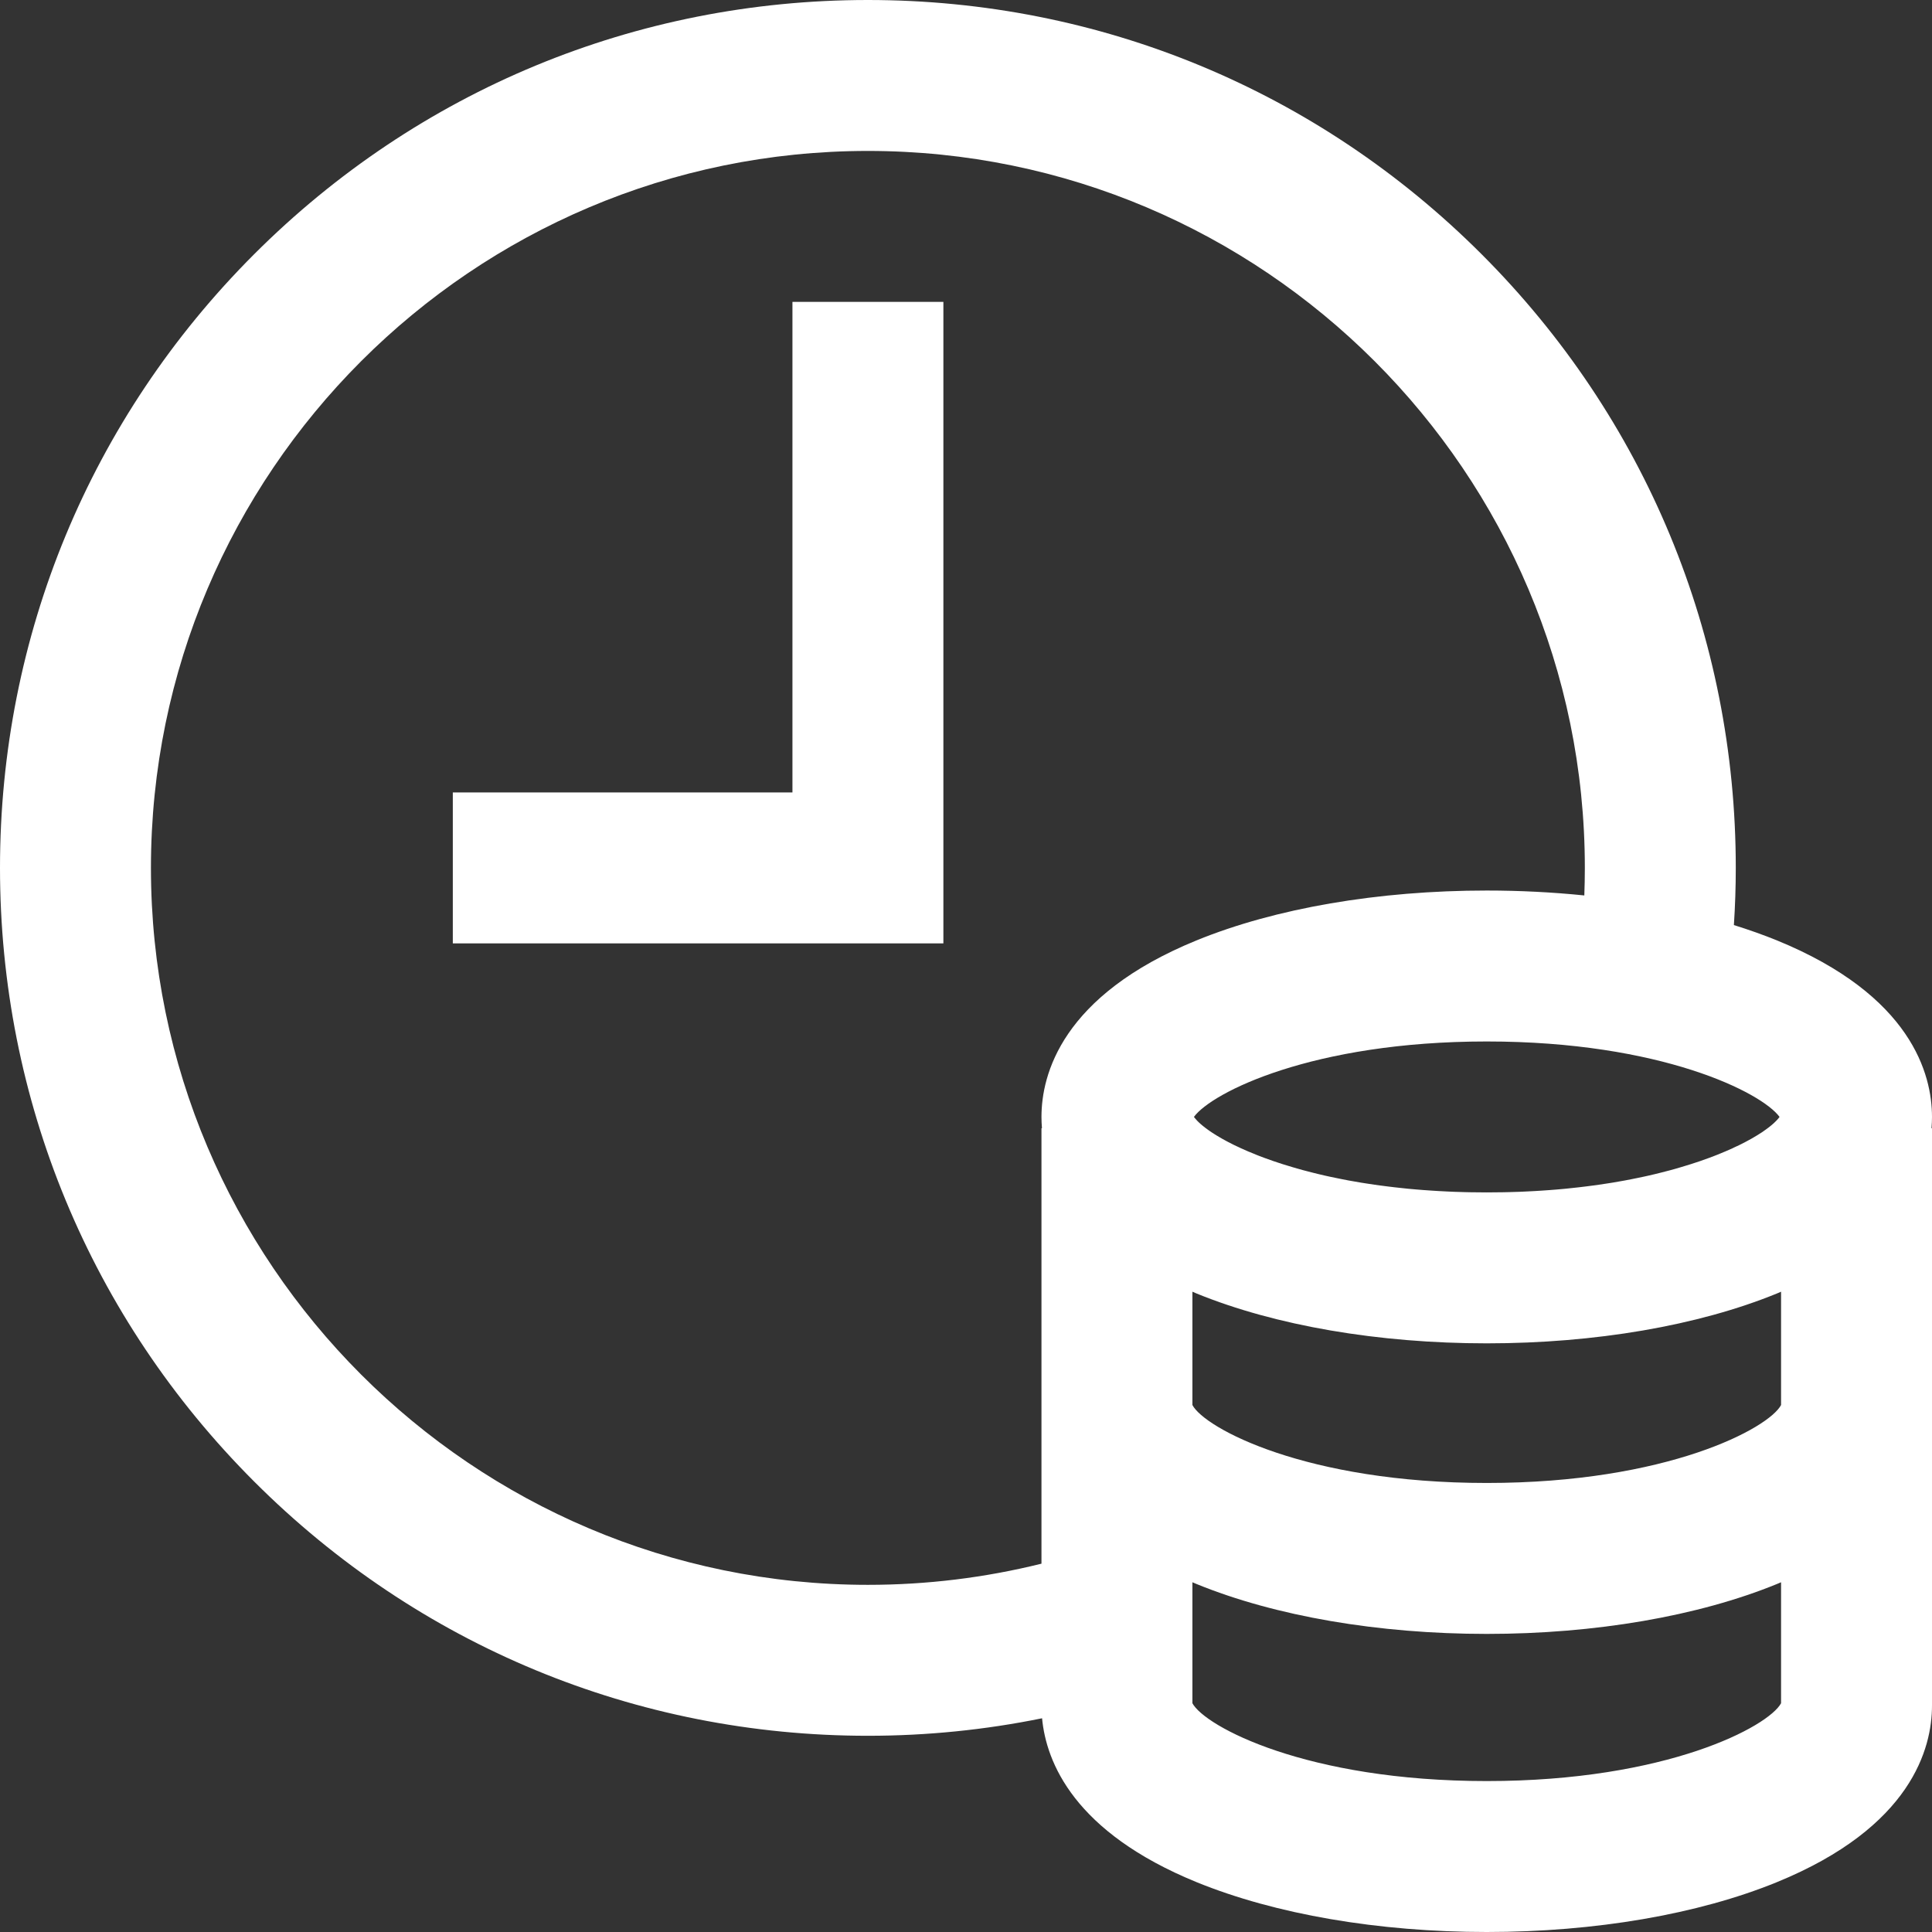
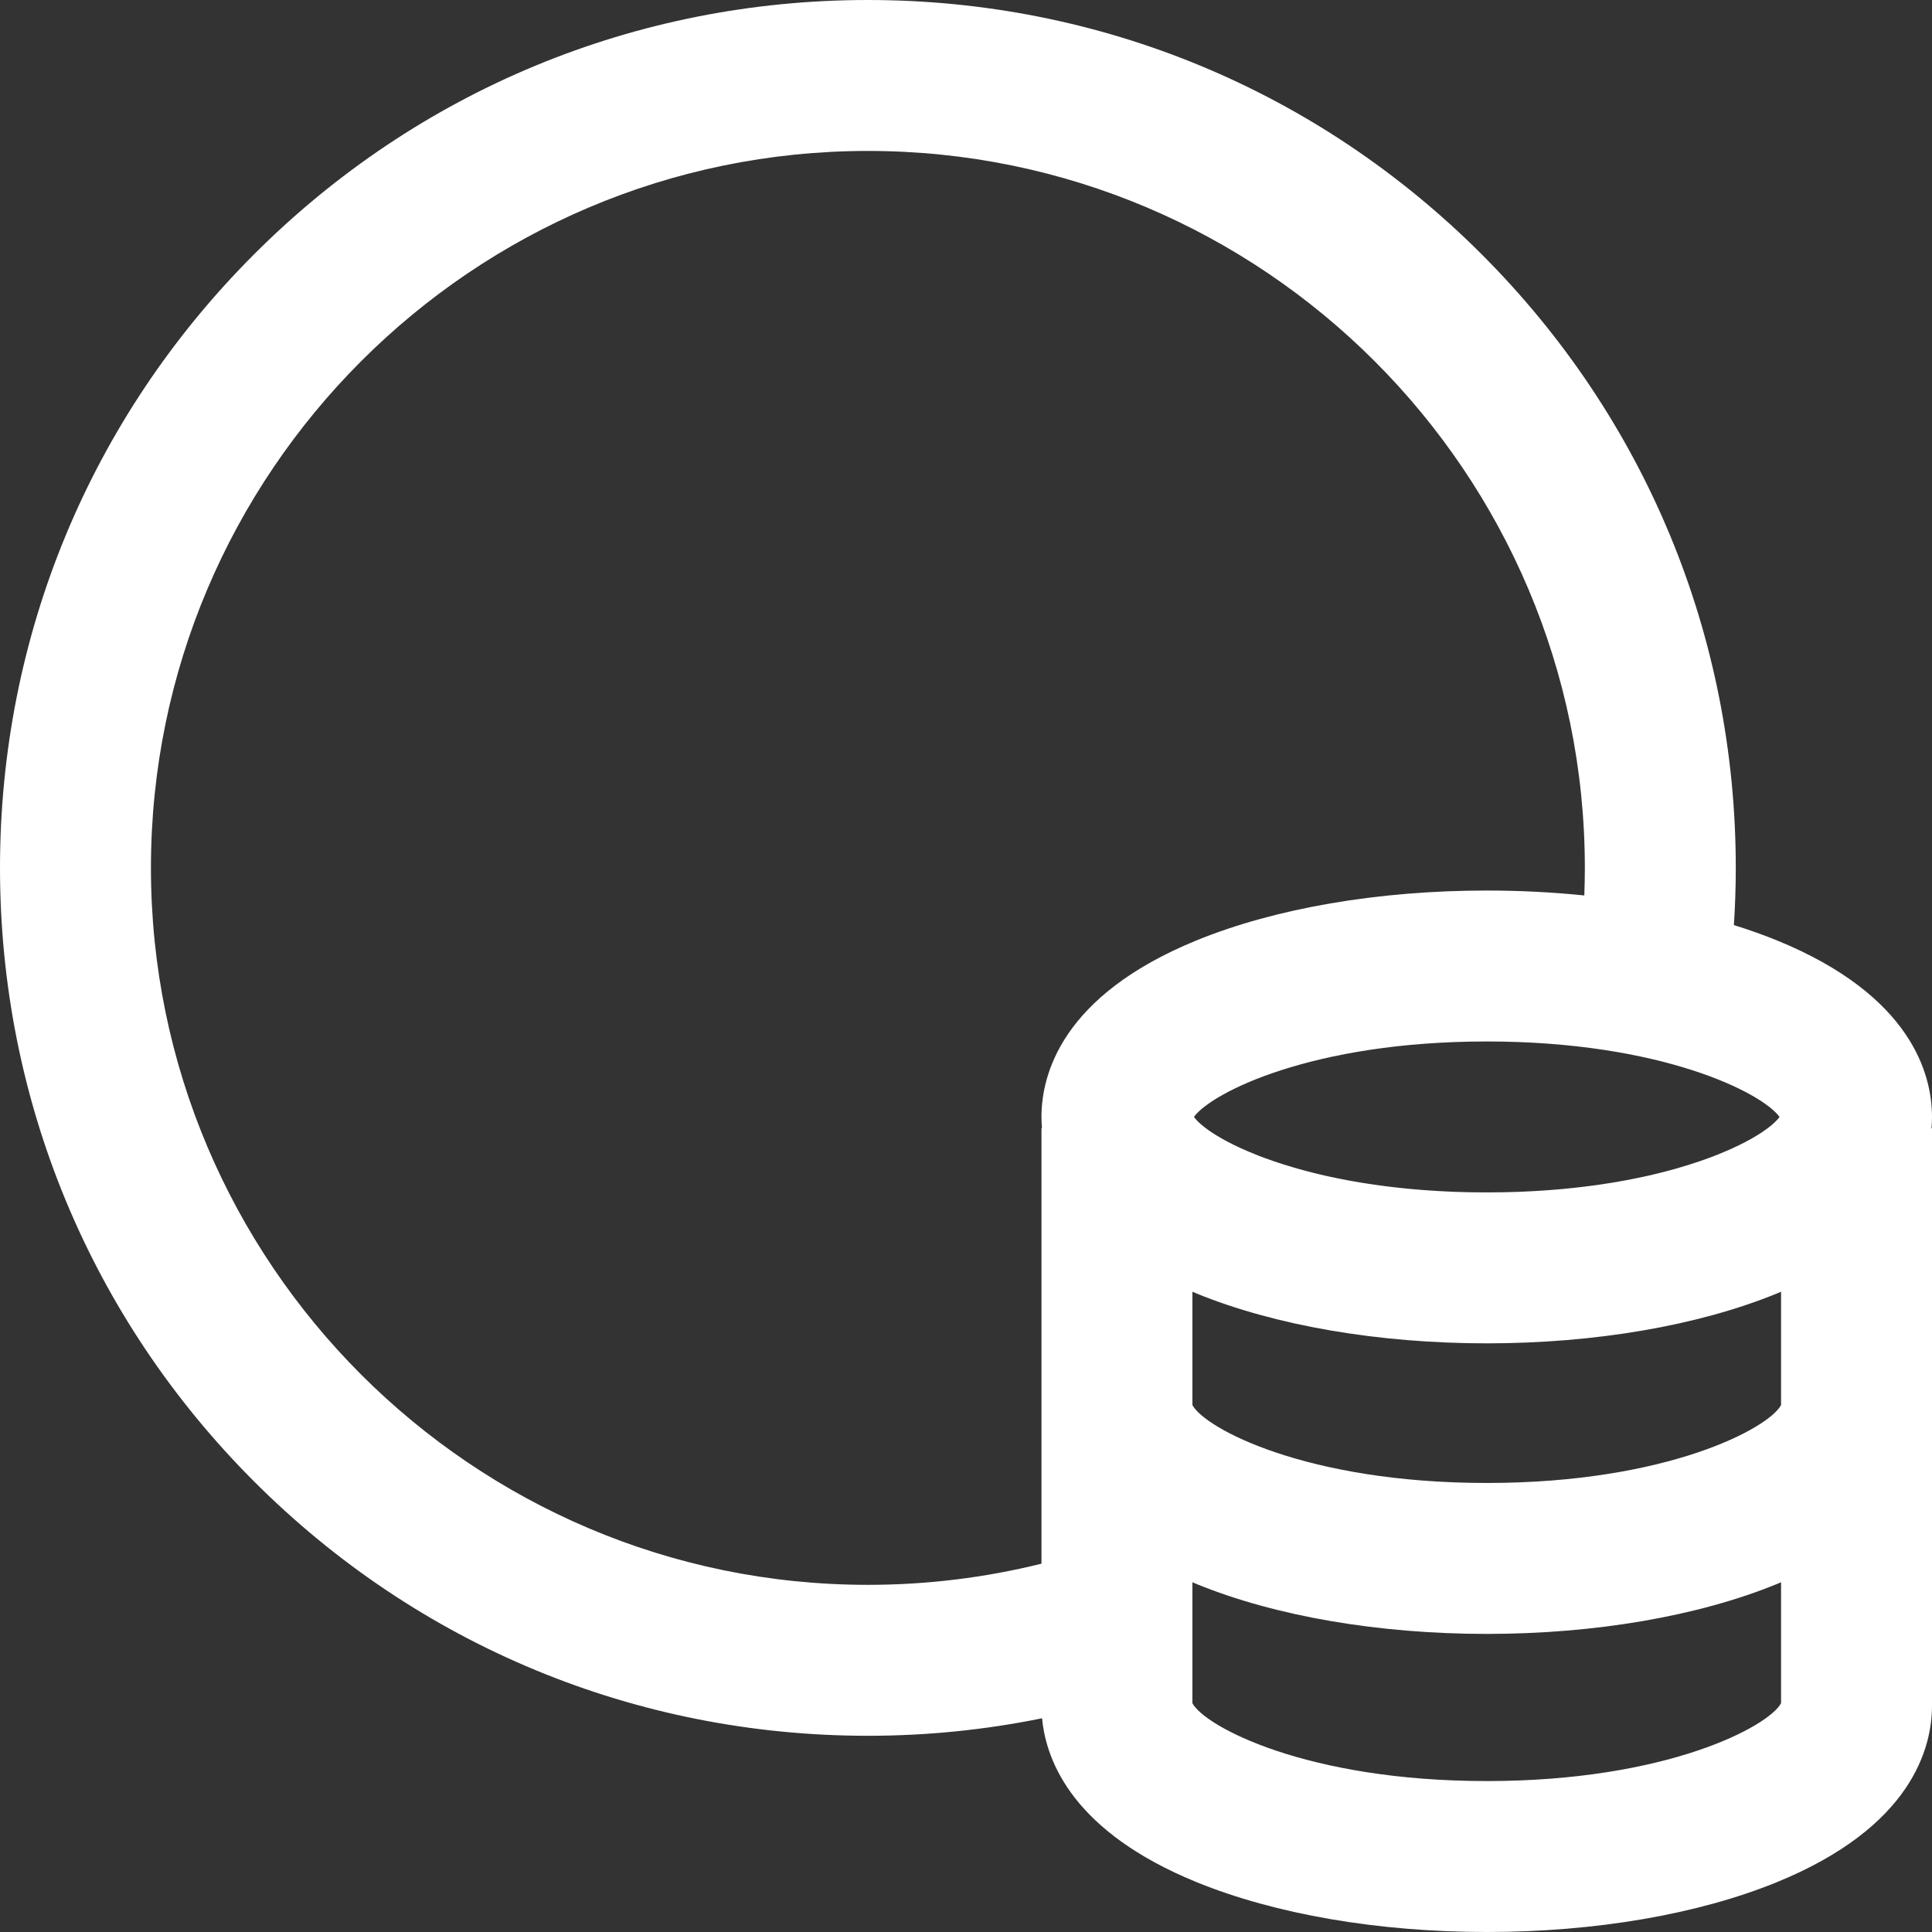
<svg xmlns="http://www.w3.org/2000/svg" width="48" height="48" viewBox="0 0 48 48" fill="none">
  <rect x="0" y="0" width="48" height="48" fill="#333333" stroke="none" />
  <path d="M48 27.75C48 26.699 47.499 24.732 44.143 23.362C43.805 23.225 43.449 23.099 43.078 22.983C43.109 22.51 43.125 22.036 43.125 21.562C43.125 15.803 40.882 10.388 36.809 6.315C32.737 2.243 27.322 0 21.562 0C15.803 0 10.388 2.243 6.315 6.315C2.243 10.388 0 15.803 0 21.562C0 27.322 2.243 32.737 6.315 36.809C10.388 40.882 15.803 43.125 21.562 43.125C23.023 43.125 24.472 42.979 25.89 42.69C25.993 43.785 26.687 45.52 29.732 46.763C31.687 47.56 34.246 48 36.938 48C39.629 48 42.188 47.561 44.143 46.763C47.499 45.393 48 43.426 48 42.375V28.031H47.988C47.996 27.932 48 27.837 48 27.75ZM44.212 27.749C44.208 27.754 44.205 27.759 44.202 27.764C44.194 27.773 44.187 27.782 44.179 27.792C44.17 27.803 44.16 27.814 44.15 27.825C44.141 27.835 44.131 27.845 44.121 27.855C44.11 27.866 44.098 27.878 44.085 27.89C44.074 27.9 44.063 27.91 44.051 27.921C44.038 27.933 44.023 27.945 44.008 27.958C43.995 27.968 43.982 27.979 43.969 27.99C43.953 28.003 43.935 28.016 43.918 28.029C43.903 28.04 43.889 28.051 43.873 28.062C43.855 28.076 43.835 28.089 43.815 28.103C43.799 28.114 43.783 28.125 43.766 28.137C43.744 28.151 43.722 28.165 43.699 28.179C43.681 28.19 43.664 28.201 43.645 28.213C43.621 28.227 43.596 28.242 43.571 28.257C43.551 28.268 43.532 28.279 43.513 28.291C43.485 28.306 43.457 28.322 43.428 28.337C43.408 28.348 43.388 28.359 43.367 28.37C43.336 28.386 43.303 28.403 43.27 28.42C43.25 28.43 43.231 28.439 43.21 28.45C43.169 28.47 43.125 28.49 43.081 28.51C43.068 28.517 43.055 28.523 43.041 28.53C42.982 28.556 42.921 28.583 42.858 28.61C42.846 28.615 42.833 28.62 42.821 28.625C42.77 28.647 42.718 28.669 42.664 28.69C42.64 28.699 42.616 28.708 42.592 28.718C42.548 28.735 42.503 28.752 42.457 28.769C42.429 28.779 42.399 28.79 42.37 28.8C42.327 28.816 42.283 28.831 42.239 28.847C42.207 28.858 42.175 28.868 42.142 28.879C42.098 28.894 42.054 28.909 42.008 28.923C41.974 28.934 41.938 28.945 41.904 28.955C41.858 28.97 41.812 28.984 41.765 28.997C41.729 29.008 41.691 29.019 41.653 29.03C41.606 29.043 41.559 29.056 41.511 29.07C41.471 29.08 41.431 29.091 41.392 29.101C41.343 29.114 41.294 29.127 41.244 29.139C41.203 29.149 41.161 29.16 41.119 29.17C41.068 29.182 41.017 29.194 40.965 29.206C40.922 29.215 40.878 29.225 40.834 29.235C40.781 29.246 40.728 29.257 40.675 29.268C40.629 29.278 40.584 29.287 40.537 29.296C40.483 29.307 40.428 29.317 40.372 29.328C40.325 29.336 40.278 29.345 40.23 29.353C40.173 29.363 40.115 29.373 40.058 29.383C40.009 29.391 39.959 29.399 39.91 29.406C39.851 29.416 39.791 29.424 39.731 29.433C39.681 29.44 39.63 29.448 39.579 29.454C39.517 29.463 39.455 29.471 39.392 29.478C39.34 29.485 39.288 29.491 39.236 29.497C39.172 29.505 39.107 29.512 39.041 29.518C38.988 29.524 38.935 29.53 38.881 29.535C38.814 29.541 38.746 29.547 38.678 29.553C38.624 29.557 38.57 29.562 38.516 29.566C38.444 29.572 38.372 29.576 38.299 29.581C38.246 29.584 38.193 29.588 38.138 29.591C38.061 29.596 37.983 29.599 37.904 29.603C37.853 29.605 37.802 29.608 37.749 29.61C37.662 29.613 37.572 29.615 37.483 29.618C37.438 29.619 37.394 29.62 37.349 29.621C37.214 29.624 37.077 29.625 36.938 29.625C36.799 29.625 36.661 29.624 36.526 29.621C36.481 29.62 36.437 29.619 36.392 29.618C36.303 29.615 36.214 29.613 36.126 29.61C36.074 29.608 36.023 29.605 35.971 29.603C35.893 29.599 35.814 29.596 35.737 29.591C35.683 29.588 35.63 29.584 35.576 29.581C35.504 29.576 35.431 29.572 35.36 29.566C35.305 29.562 35.252 29.557 35.198 29.553C35.129 29.547 35.061 29.541 34.994 29.535C34.94 29.53 34.887 29.524 34.834 29.518C34.769 29.512 34.703 29.505 34.64 29.497C34.587 29.491 34.535 29.485 34.483 29.478C34.421 29.471 34.358 29.463 34.297 29.454C34.245 29.448 34.195 29.44 34.144 29.433C34.084 29.424 34.025 29.416 33.966 29.406C33.916 29.399 33.867 29.391 33.818 29.383C33.76 29.373 33.703 29.363 33.646 29.353C33.598 29.345 33.55 29.336 33.503 29.328C33.448 29.317 33.392 29.307 33.338 29.296C33.292 29.287 33.246 29.278 33.201 29.268C33.147 29.257 33.094 29.246 33.041 29.235C32.997 29.225 32.953 29.215 32.91 29.206C32.858 29.194 32.807 29.182 32.757 29.17C32.715 29.159 32.673 29.149 32.631 29.139C32.581 29.127 32.532 29.114 32.484 29.101C32.444 29.091 32.404 29.08 32.365 29.07C32.316 29.056 32.269 29.043 32.222 29.03C32.185 29.019 32.147 29.008 32.11 28.997C32.063 28.984 32.017 28.97 31.972 28.955C31.937 28.945 31.902 28.934 31.867 28.923C31.822 28.909 31.777 28.894 31.733 28.879C31.701 28.868 31.668 28.858 31.637 28.847C31.592 28.831 31.549 28.816 31.505 28.8C31.476 28.79 31.446 28.779 31.418 28.769C31.372 28.752 31.328 28.735 31.283 28.718C31.26 28.708 31.235 28.699 31.212 28.69C31.158 28.669 31.106 28.647 31.055 28.625C31.042 28.62 31.029 28.615 31.017 28.61C30.954 28.583 30.893 28.556 30.835 28.53C30.821 28.523 30.808 28.517 30.794 28.51C30.75 28.49 30.707 28.47 30.665 28.45C30.645 28.439 30.626 28.43 30.606 28.42C30.573 28.403 30.539 28.386 30.508 28.37C30.487 28.359 30.468 28.348 30.447 28.337C30.419 28.322 30.39 28.306 30.363 28.291C30.343 28.279 30.324 28.268 30.305 28.257C30.279 28.242 30.254 28.227 30.23 28.213C30.211 28.201 30.194 28.19 30.176 28.179C30.154 28.165 30.131 28.151 30.11 28.137C30.093 28.125 30.076 28.114 30.06 28.103C30.04 28.089 30.02 28.076 30.002 28.062C29.986 28.051 29.972 28.04 29.957 28.029C29.94 28.016 29.923 28.003 29.907 27.99C29.893 27.979 29.88 27.968 29.867 27.958C29.852 27.945 29.838 27.933 29.824 27.921C29.812 27.91 29.801 27.9 29.79 27.89C29.777 27.878 29.765 27.866 29.754 27.855C29.744 27.845 29.735 27.835 29.726 27.825C29.715 27.814 29.706 27.803 29.697 27.792C29.689 27.782 29.681 27.773 29.674 27.764C29.67 27.759 29.667 27.754 29.663 27.749C30.105 27.144 32.605 25.875 36.938 25.875C41.27 25.875 43.77 27.144 44.212 27.749ZM25.875 27.75C25.875 27.837 25.879 27.932 25.887 28.031H25.875V38.849C24.471 39.198 23.024 39.375 21.562 39.375C11.741 39.375 3.75 31.384 3.75 21.562C3.75 11.741 11.741 3.75 21.562 3.75C31.384 3.75 39.375 11.741 39.375 21.562C39.375 21.791 39.37 22.019 39.362 22.247C38.575 22.167 37.763 22.125 36.938 22.125C34.246 22.125 31.687 22.564 29.732 23.362C26.376 24.732 25.875 26.699 25.875 27.75ZM44.25 42.316C43.94 42.892 41.419 44.25 36.938 44.25C32.456 44.25 29.935 42.892 29.625 42.316V39.311C29.661 39.326 29.696 39.341 29.732 39.356C31.687 40.154 34.246 40.594 36.938 40.594C39.629 40.594 42.188 40.154 44.143 39.356C44.179 39.341 44.214 39.326 44.25 39.311V42.316ZM44.25 34.907C43.948 35.481 41.428 36.844 36.938 36.844C32.447 36.844 29.927 35.481 29.625 34.907V32.092C29.661 32.107 29.696 32.123 29.732 32.138C31.687 32.935 34.246 33.375 36.938 33.375C39.629 33.375 42.188 32.936 44.143 32.138C44.179 32.123 44.214 32.107 44.25 32.092V34.907Z" fill="white" />
-   <path d="M19.688 19.688H11.25V23.438H23.438V7.5H19.688V19.688Z" fill="white" />
</svg>